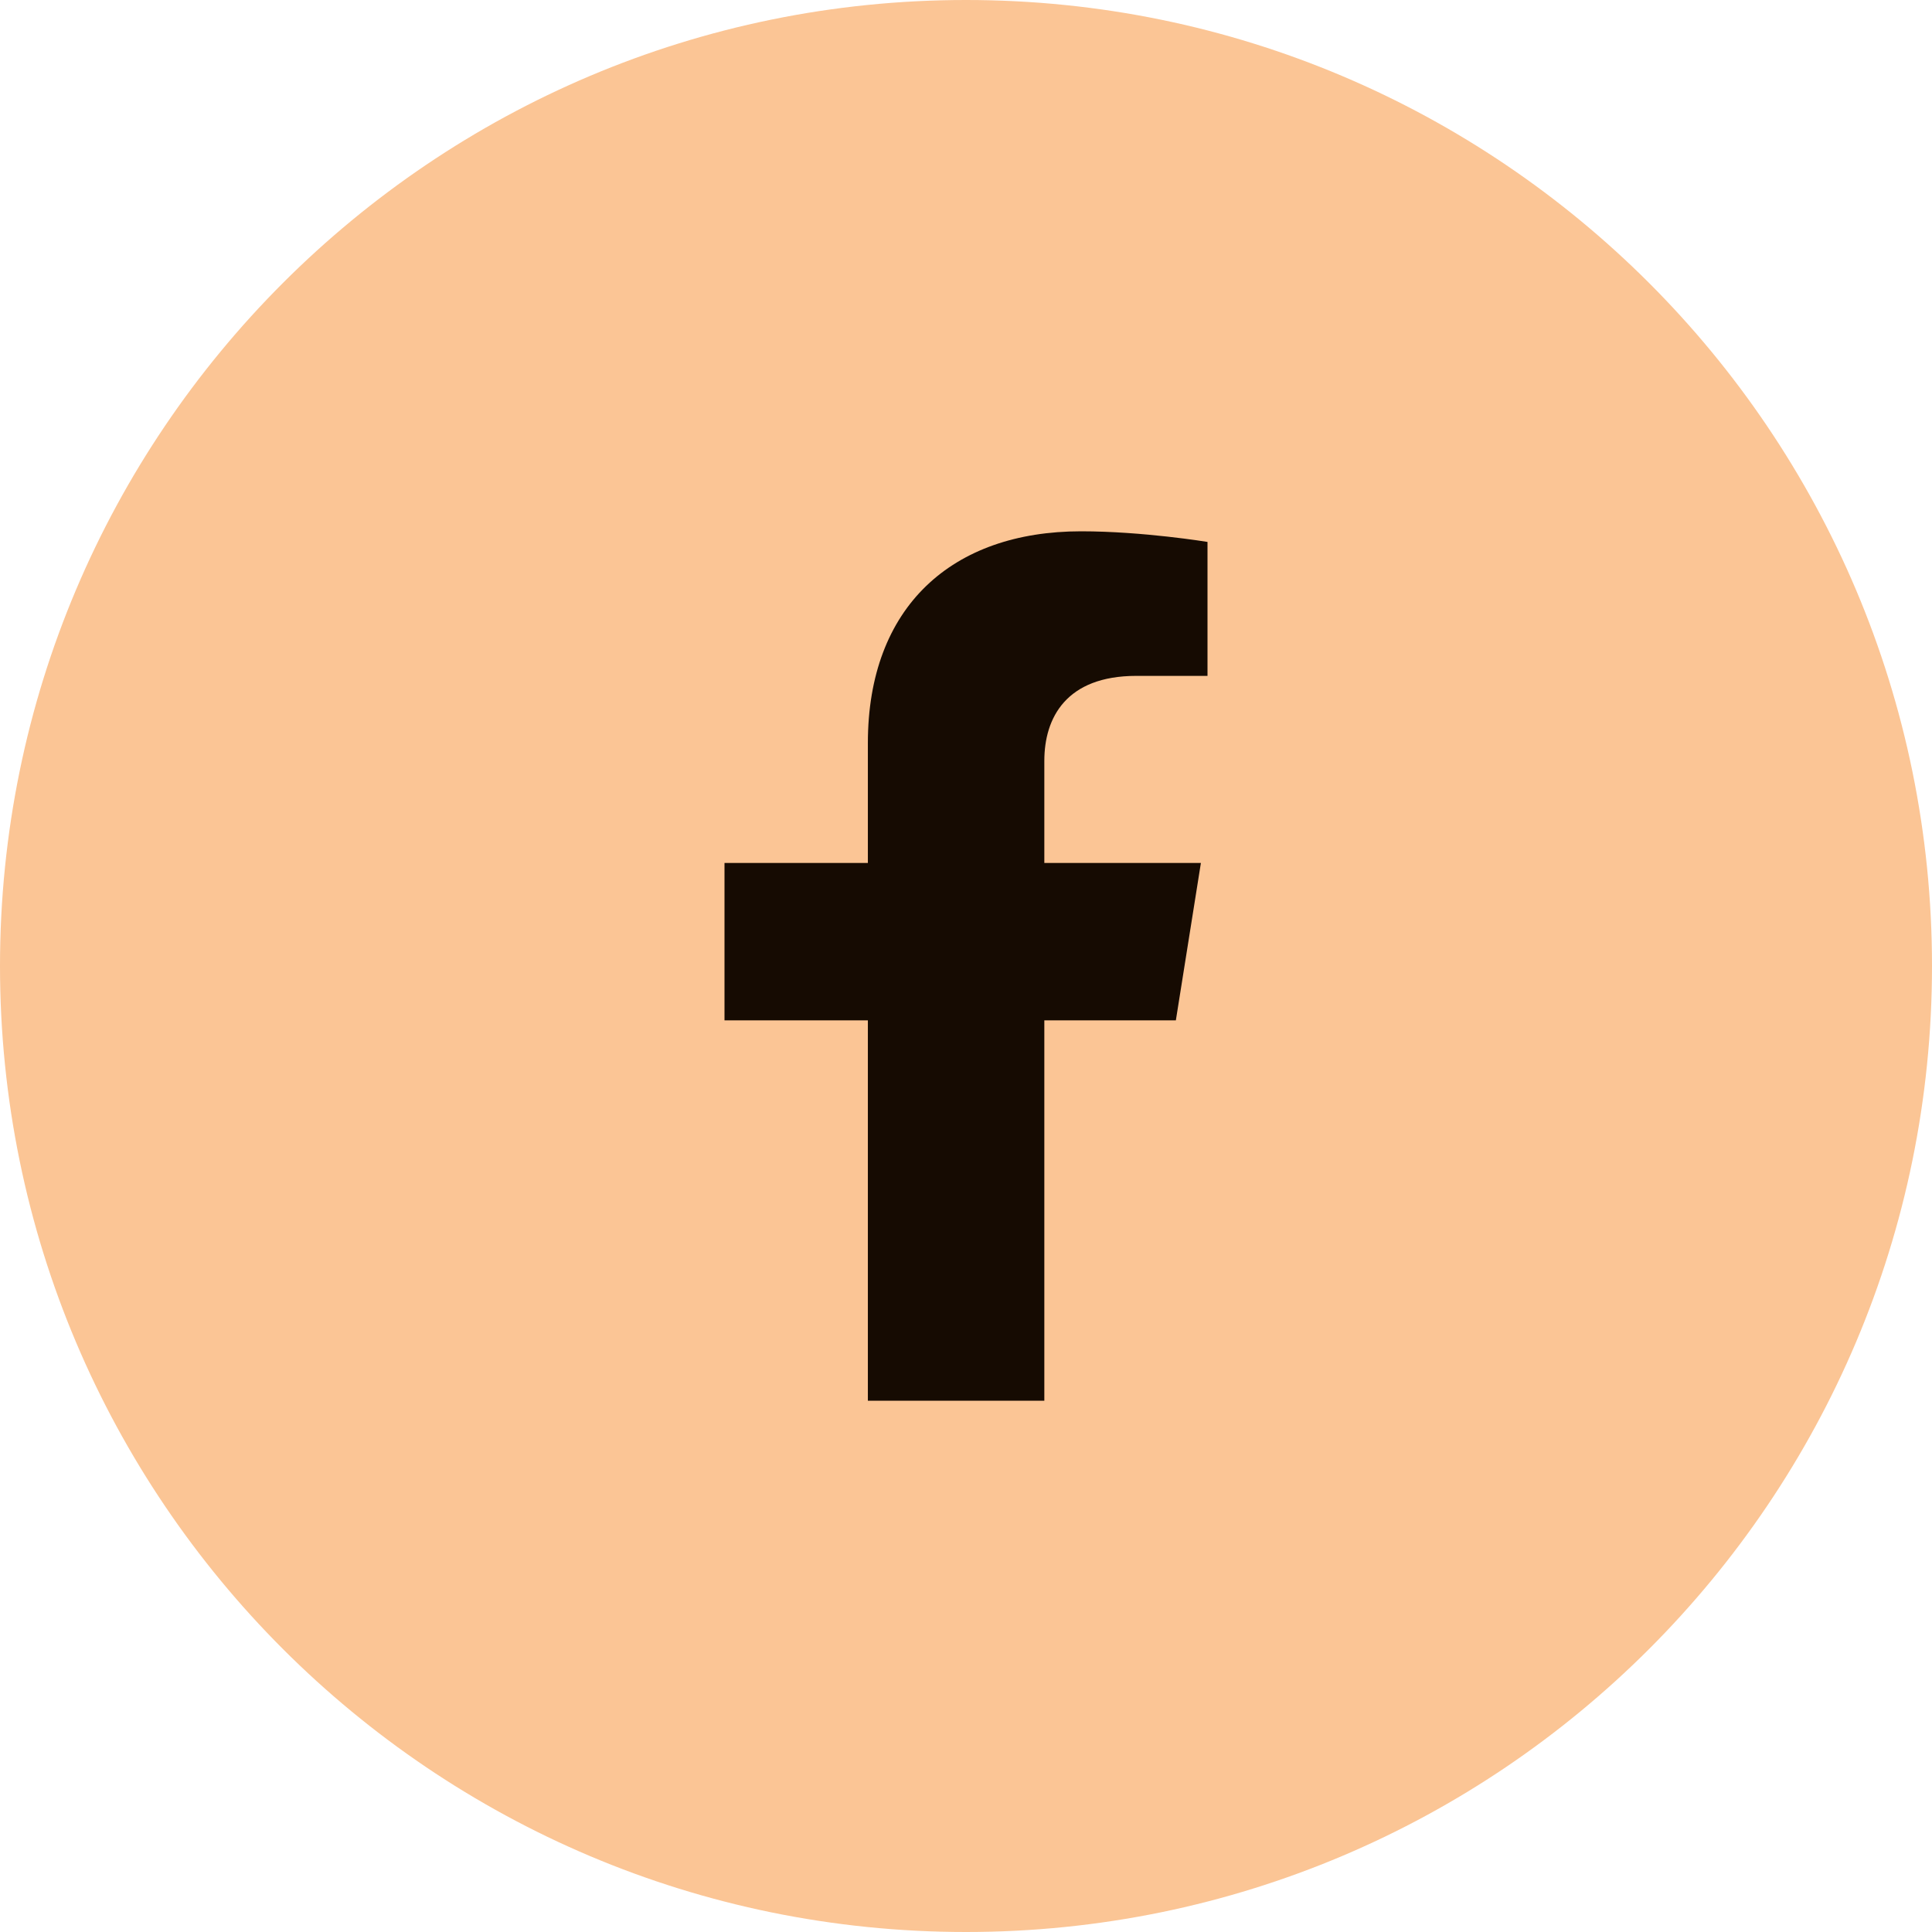
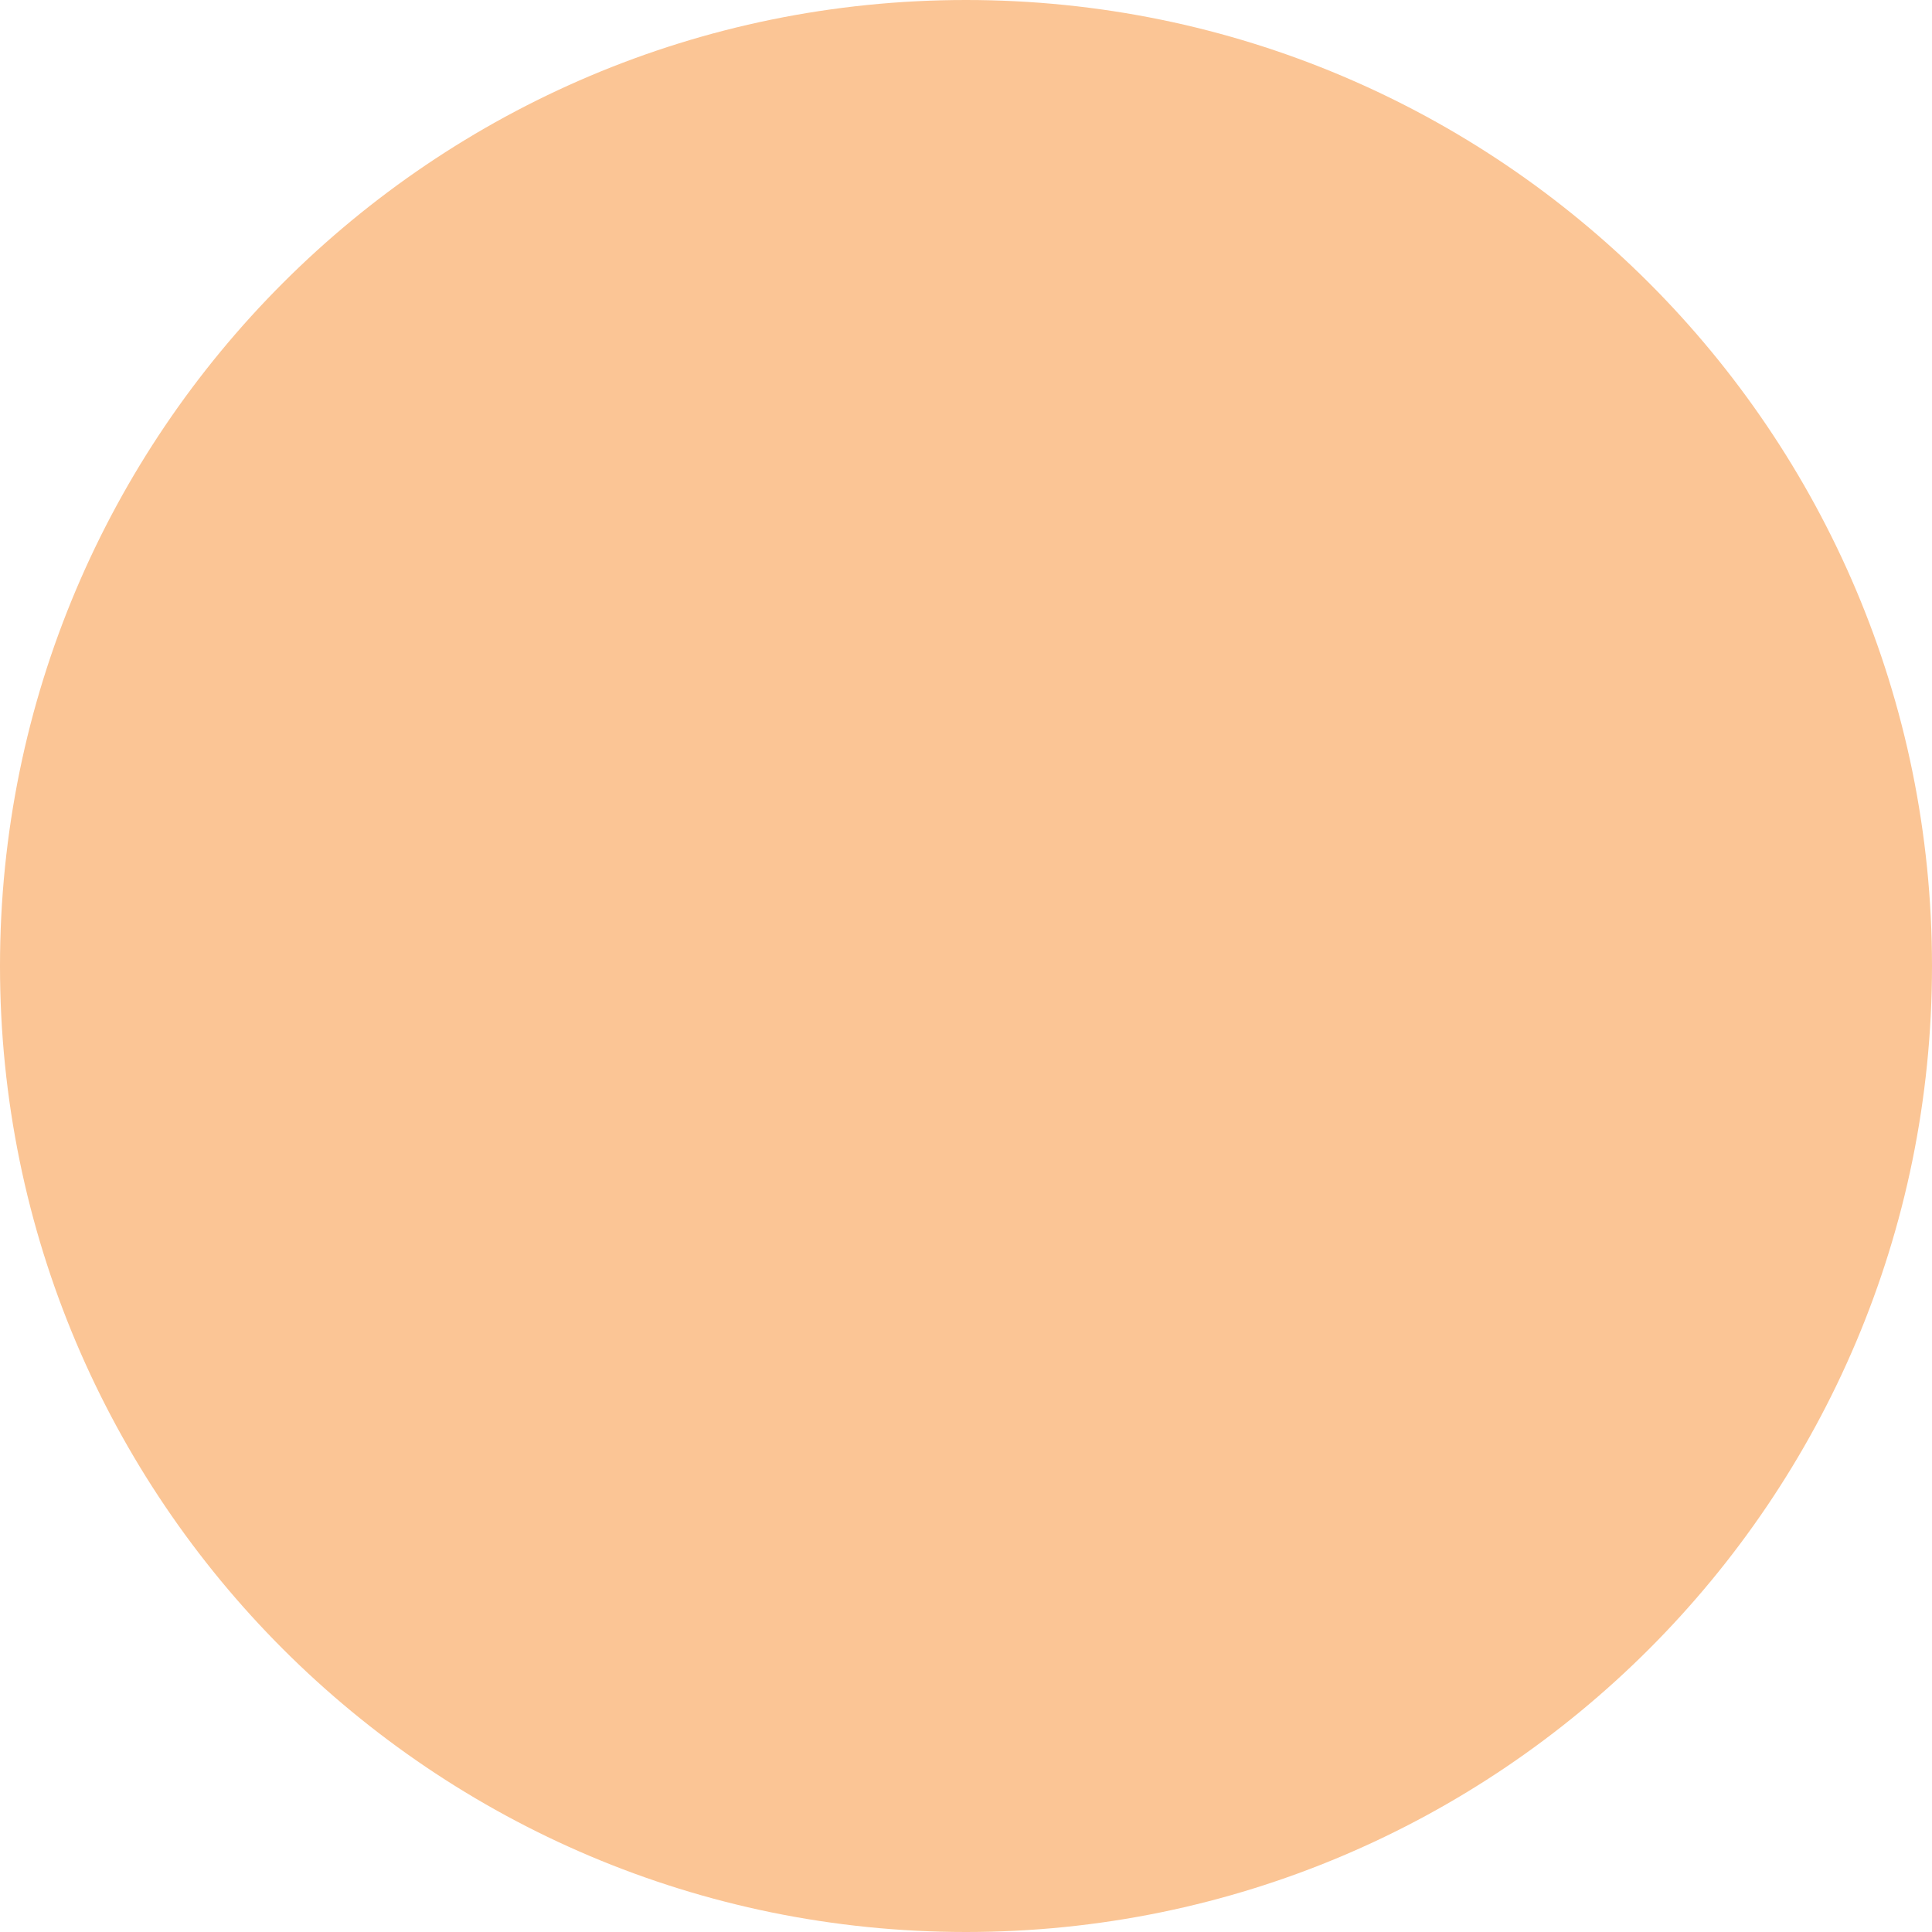
<svg xmlns="http://www.w3.org/2000/svg" width="24" height="24" viewBox="0 0 24 24" fill="none">
  <path d="M12 24C18.627 24 24 18.627 24 12C24 5.373 18.627 0 12 0C5.373 0 0 5.373 0 12C0 18.627 5.373 24 12 24Z" fill="#FBC595" />
-   <path d="M14.607 12.675H12.973V17.4H10.781V12.675H9V10.72H10.781V9.231C10.781 7.536 11.828 6.6 13.43 6.6C14.197 6.6 15 6.732 15 6.732V8.396H14.116C13.244 8.396 12.973 8.917 12.973 9.452V10.72H14.918L14.607 12.675Z" fill="#160B02" />
</svg>